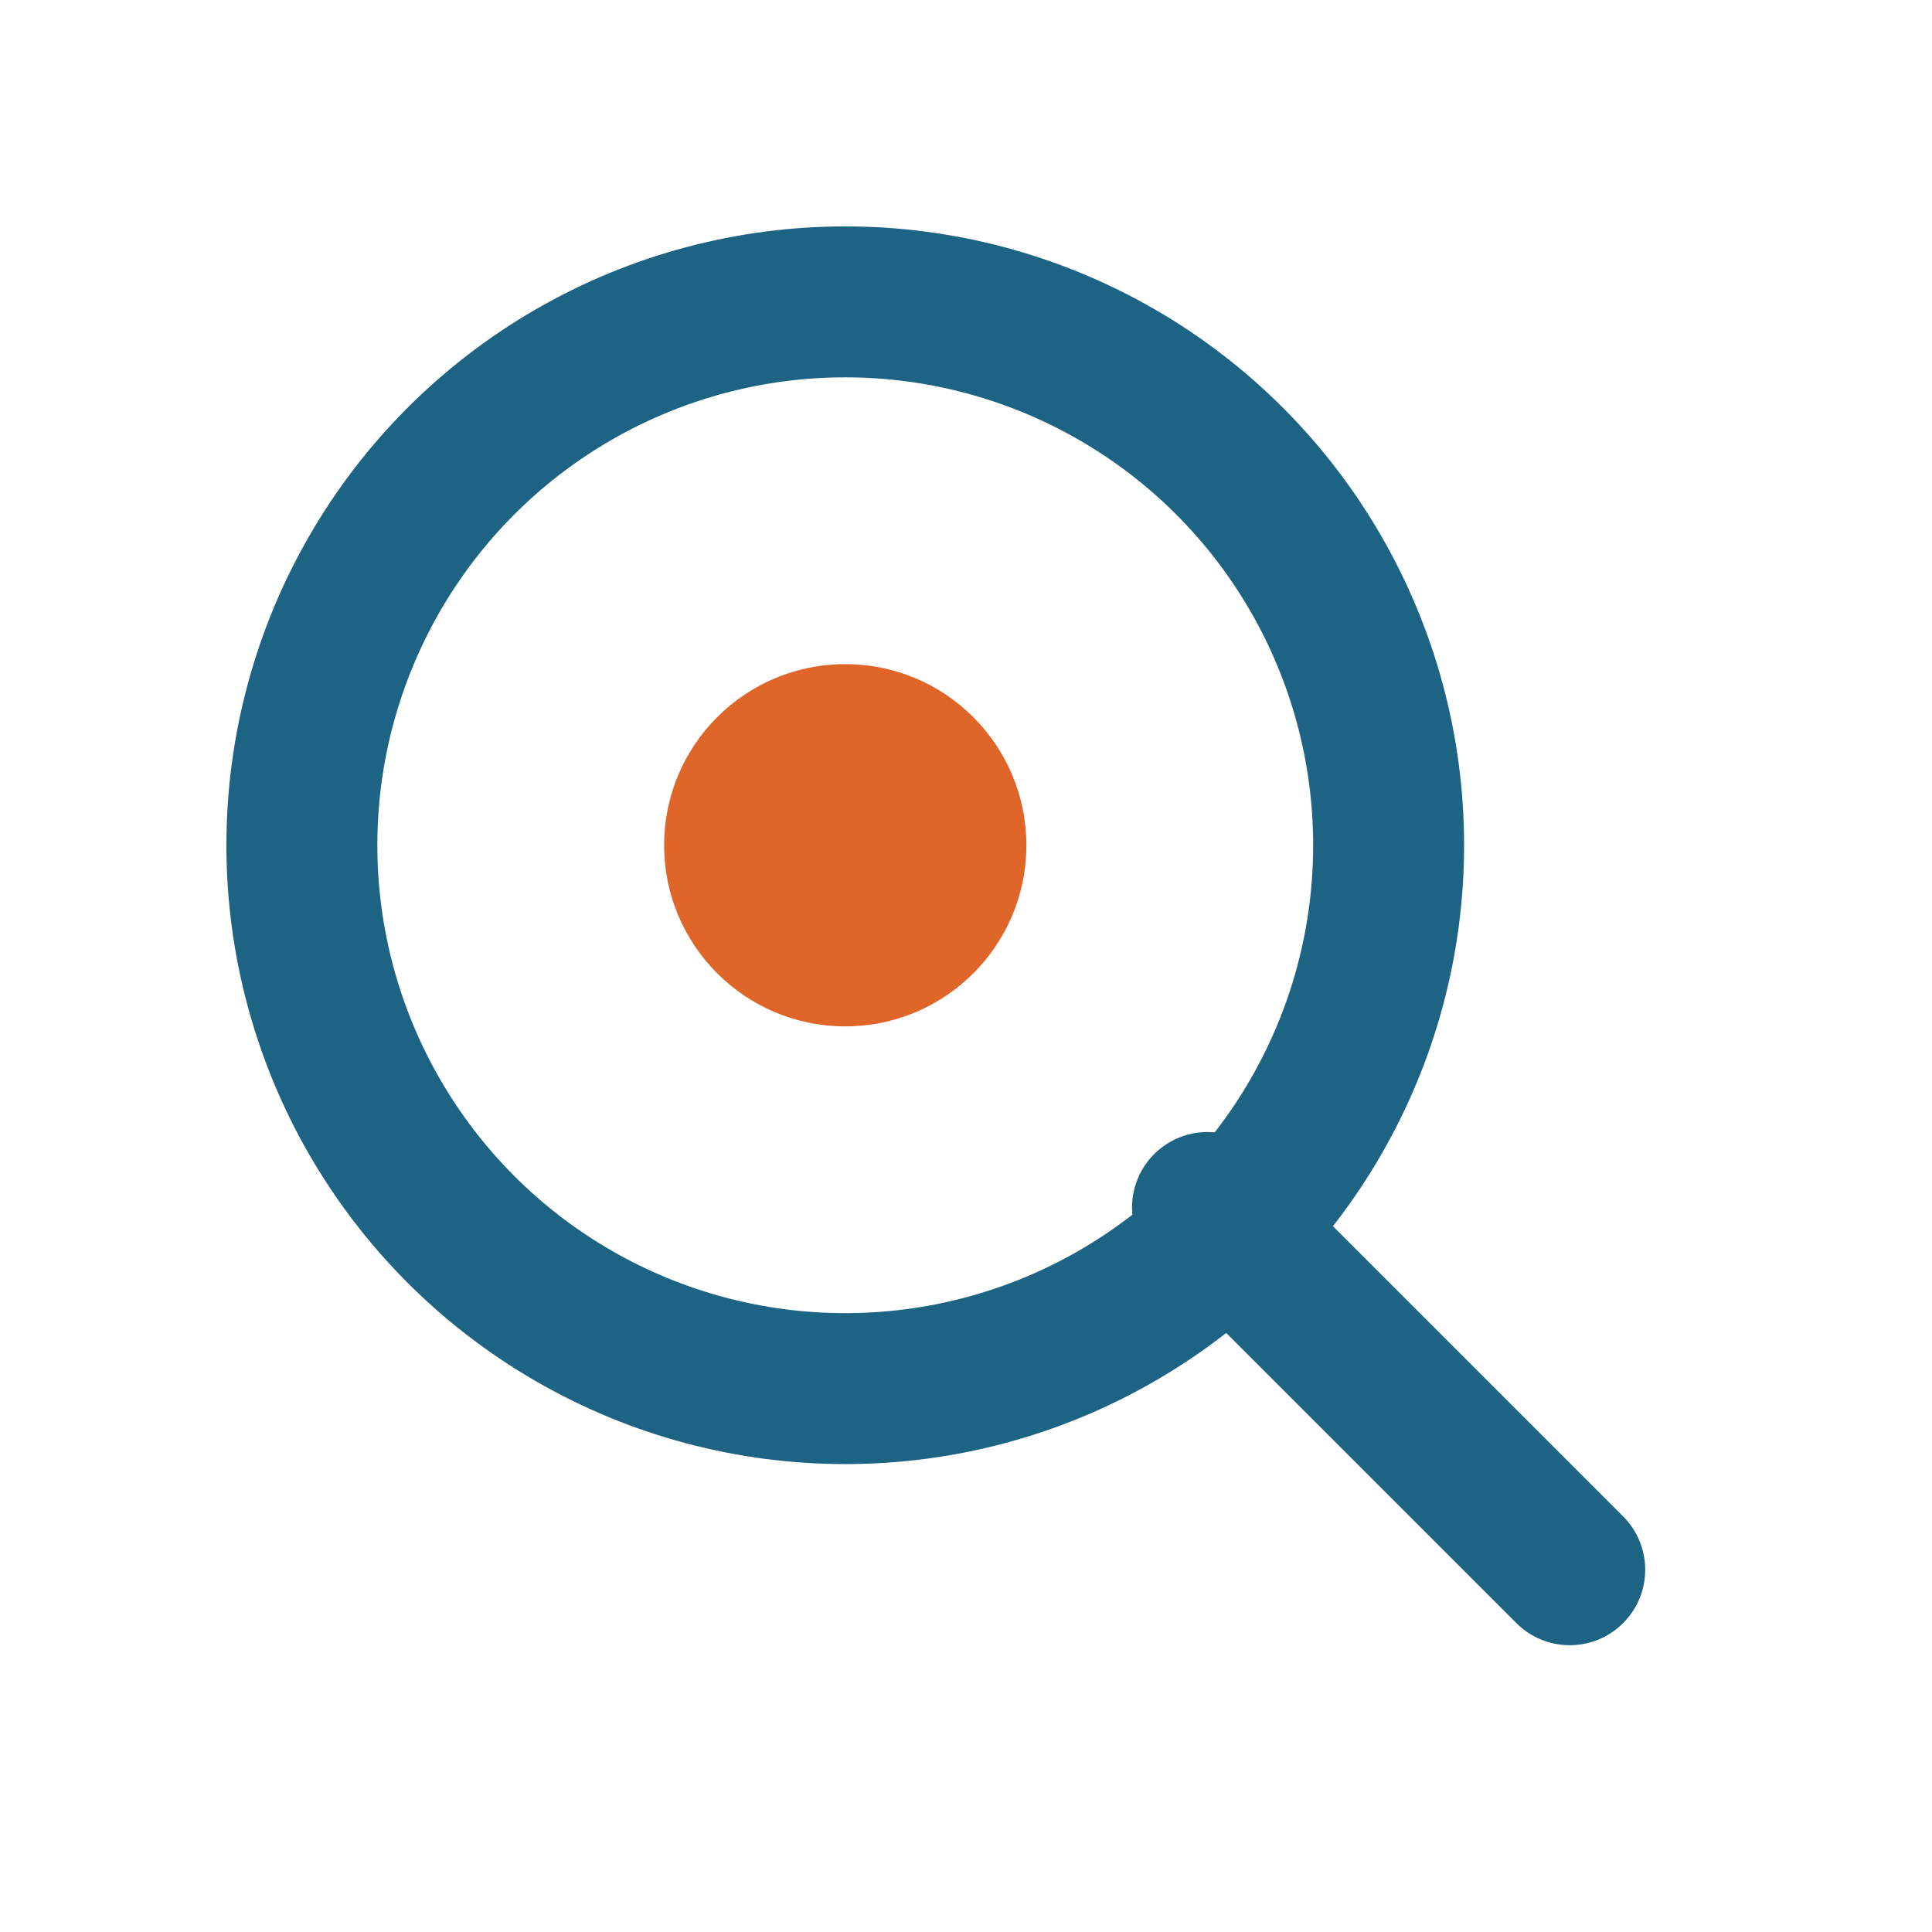
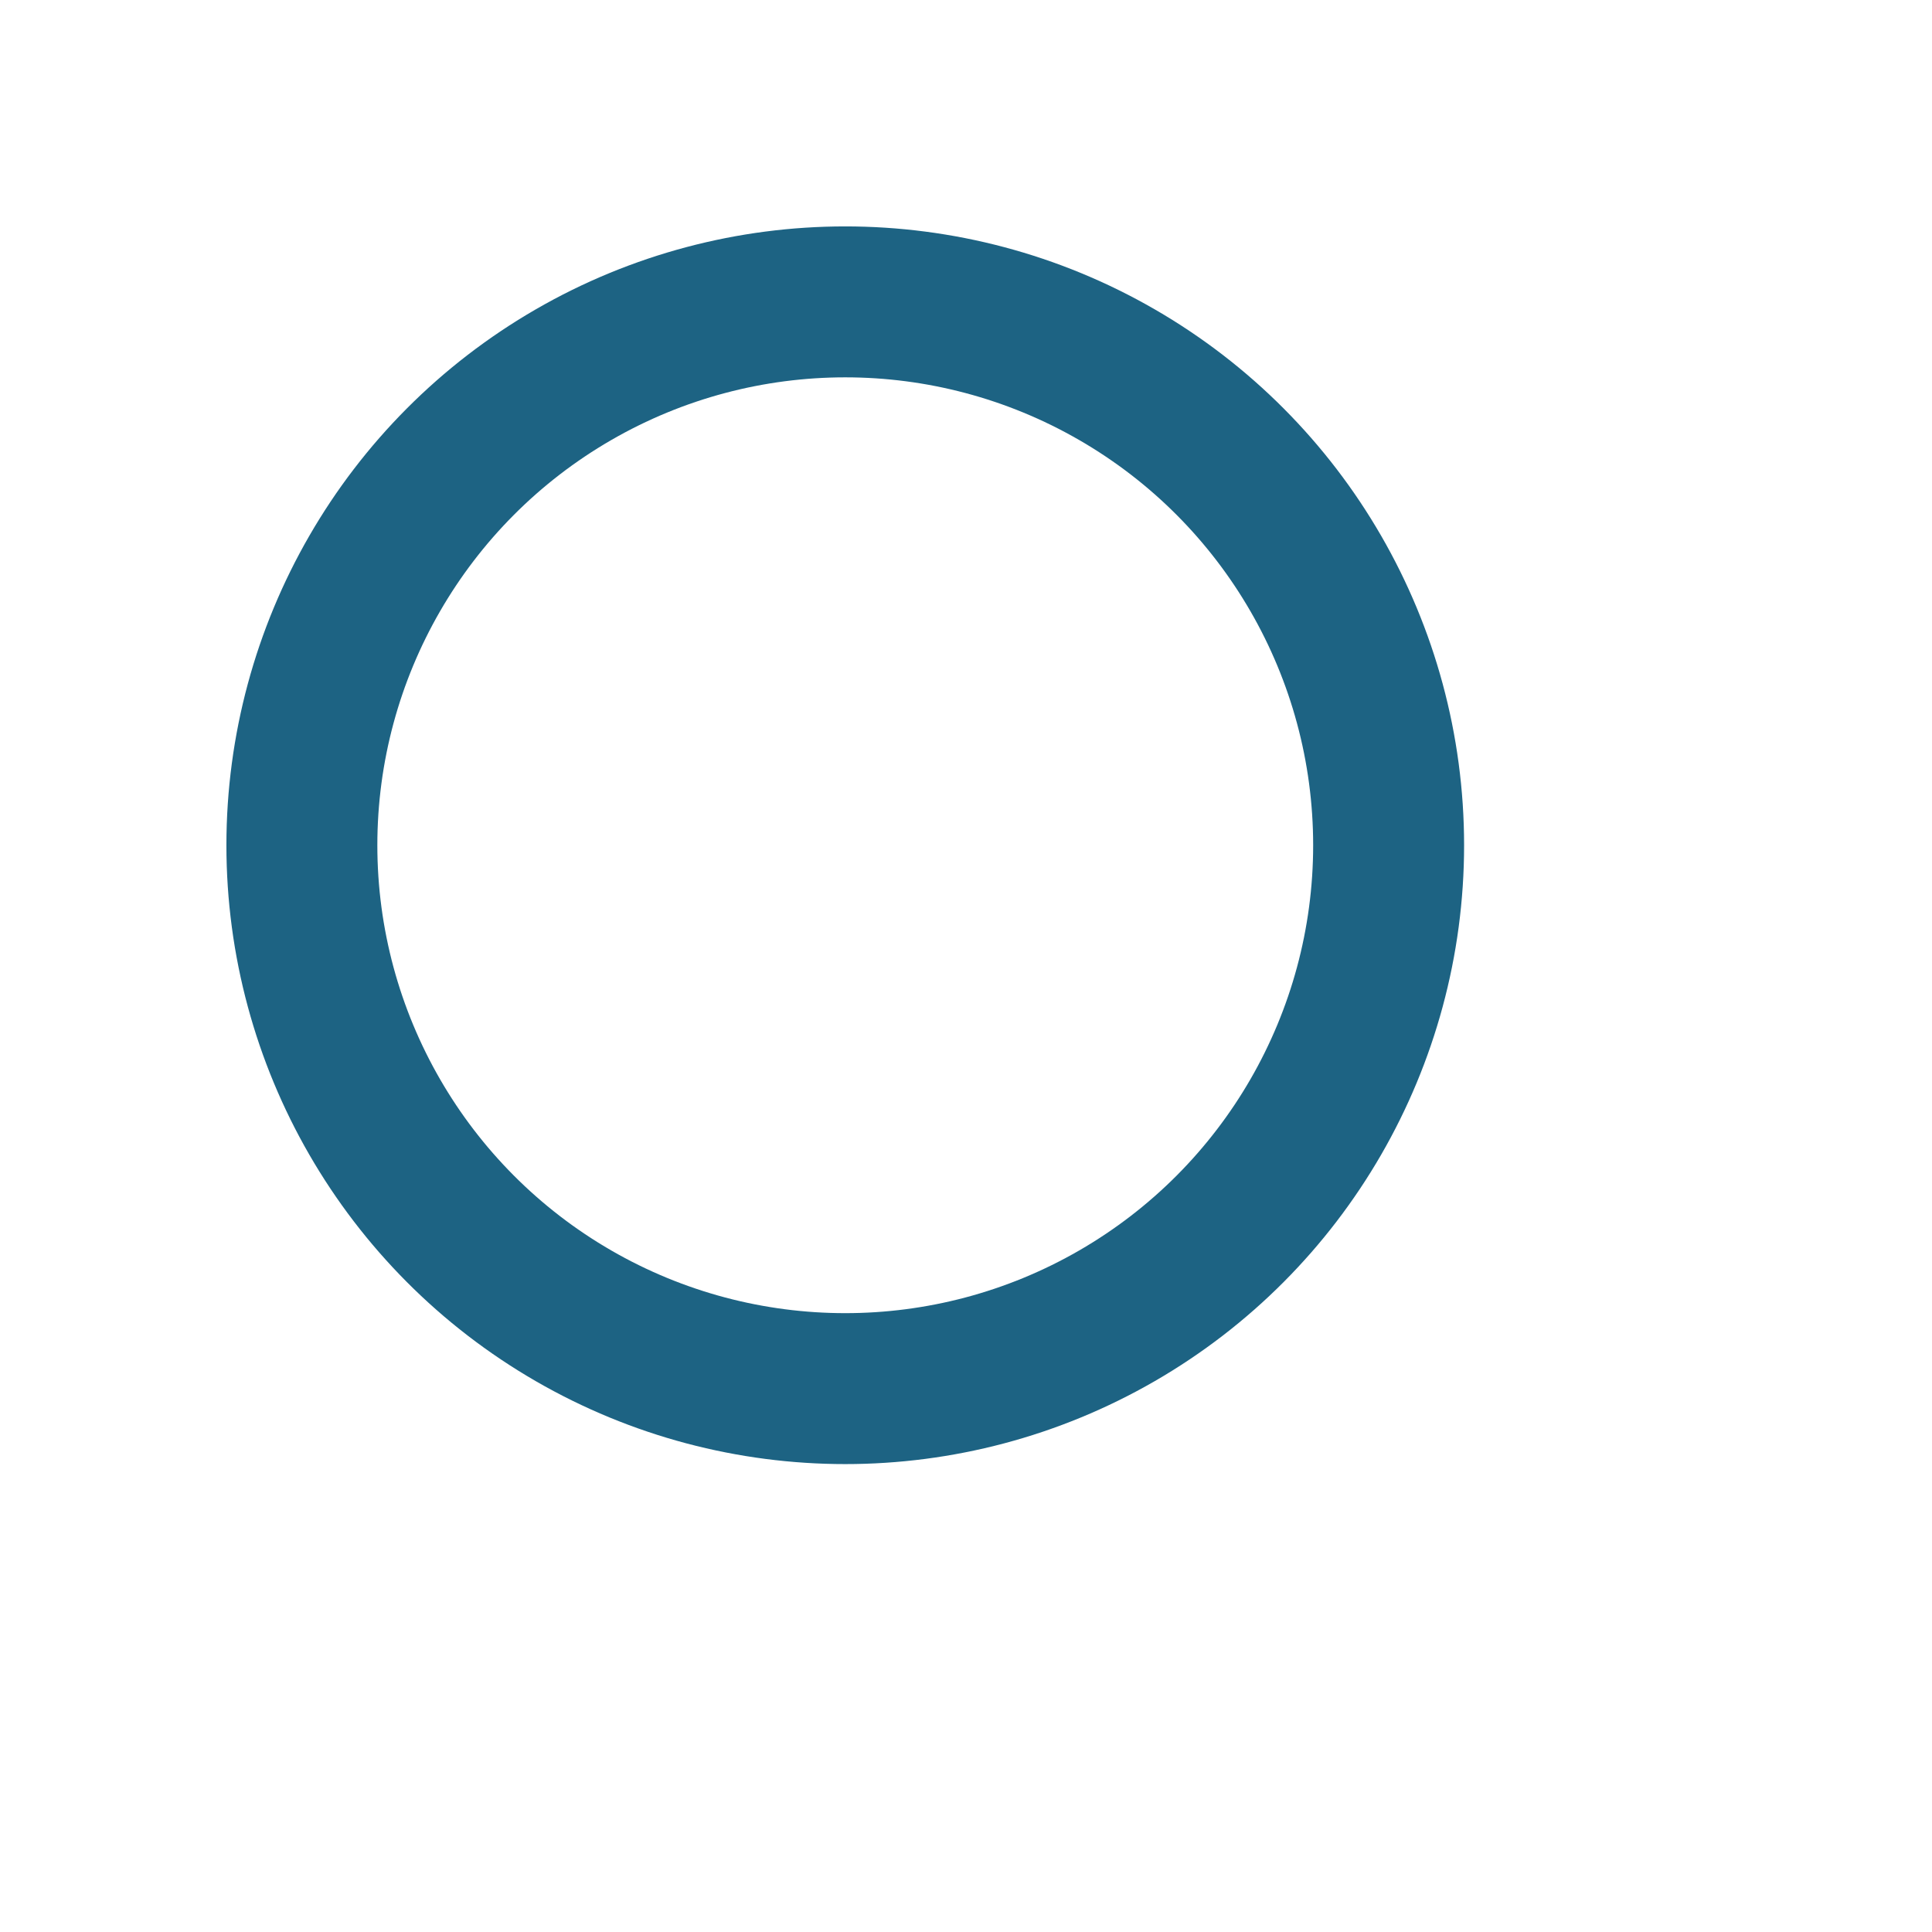
<svg xmlns="http://www.w3.org/2000/svg" viewBox="0 0 64 64">
  <circle cx="28" cy="28" r="18" fill="none" stroke="#1d6383" stroke-width="5" />
-   <path d="M40 40L52 52" stroke="#1d6383" stroke-width="5" stroke-linecap="round" />
-   <circle cx="28" cy="28" r="6" fill="#e06528" />
</svg>